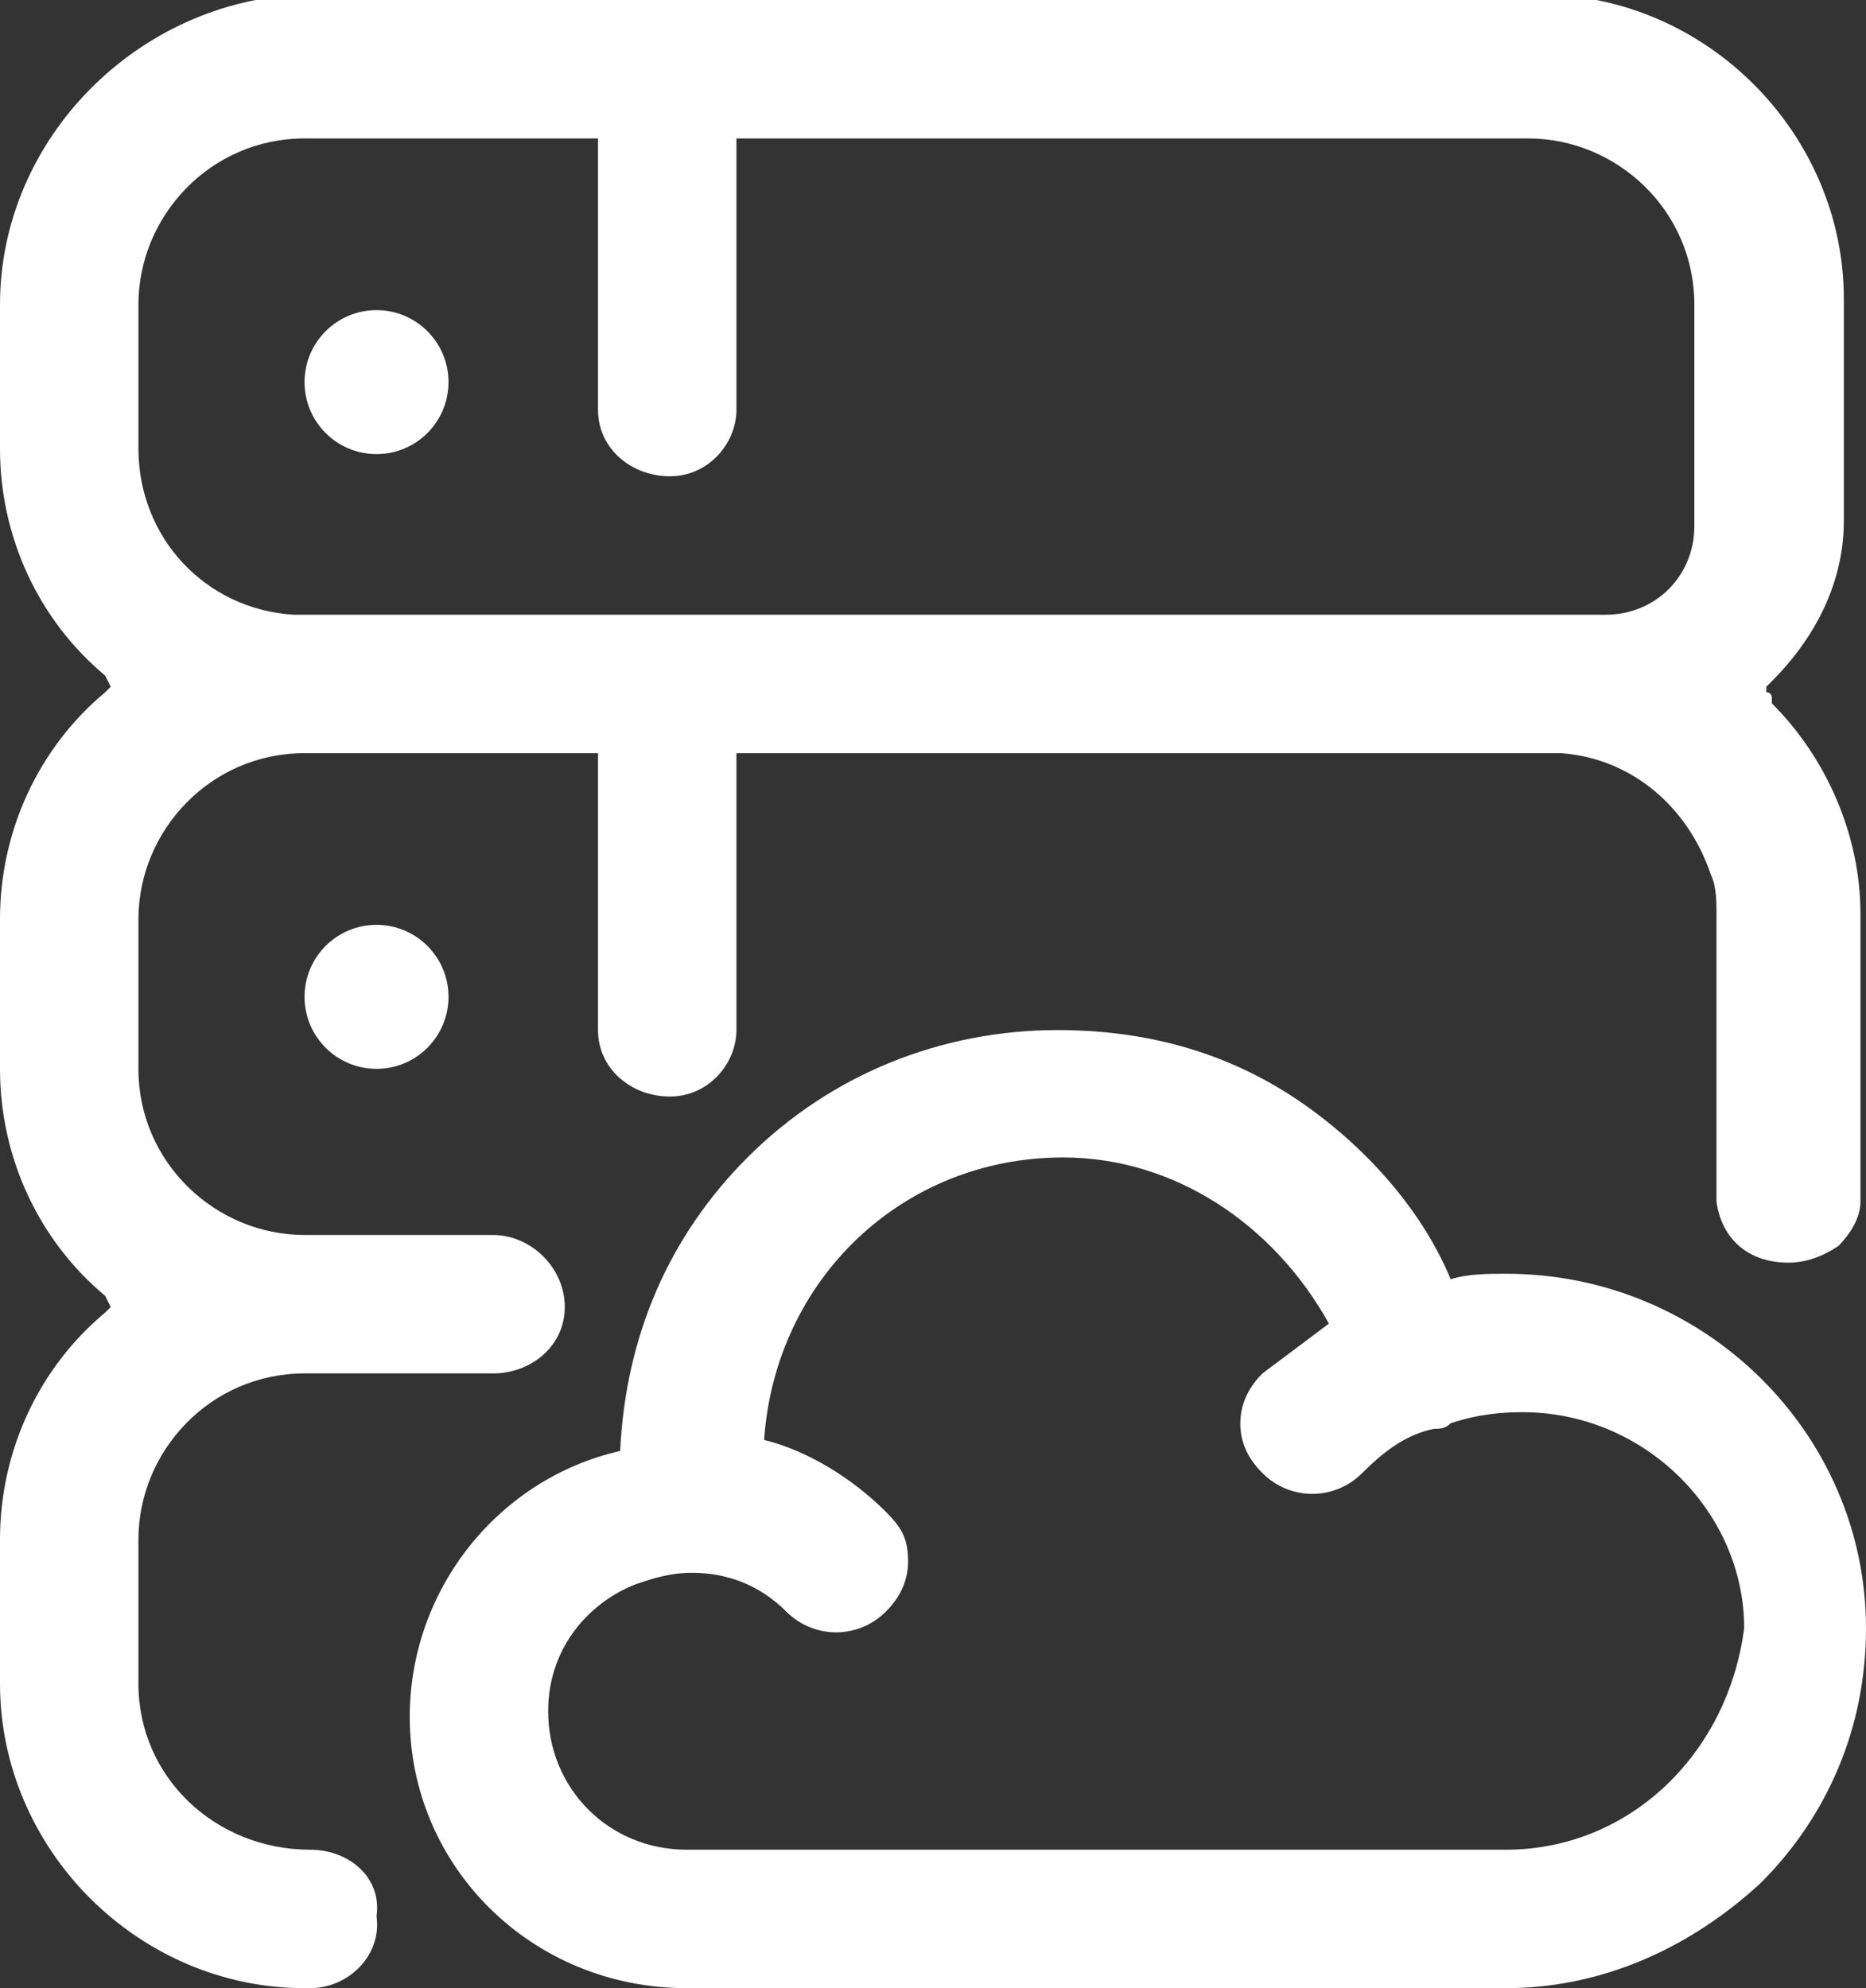
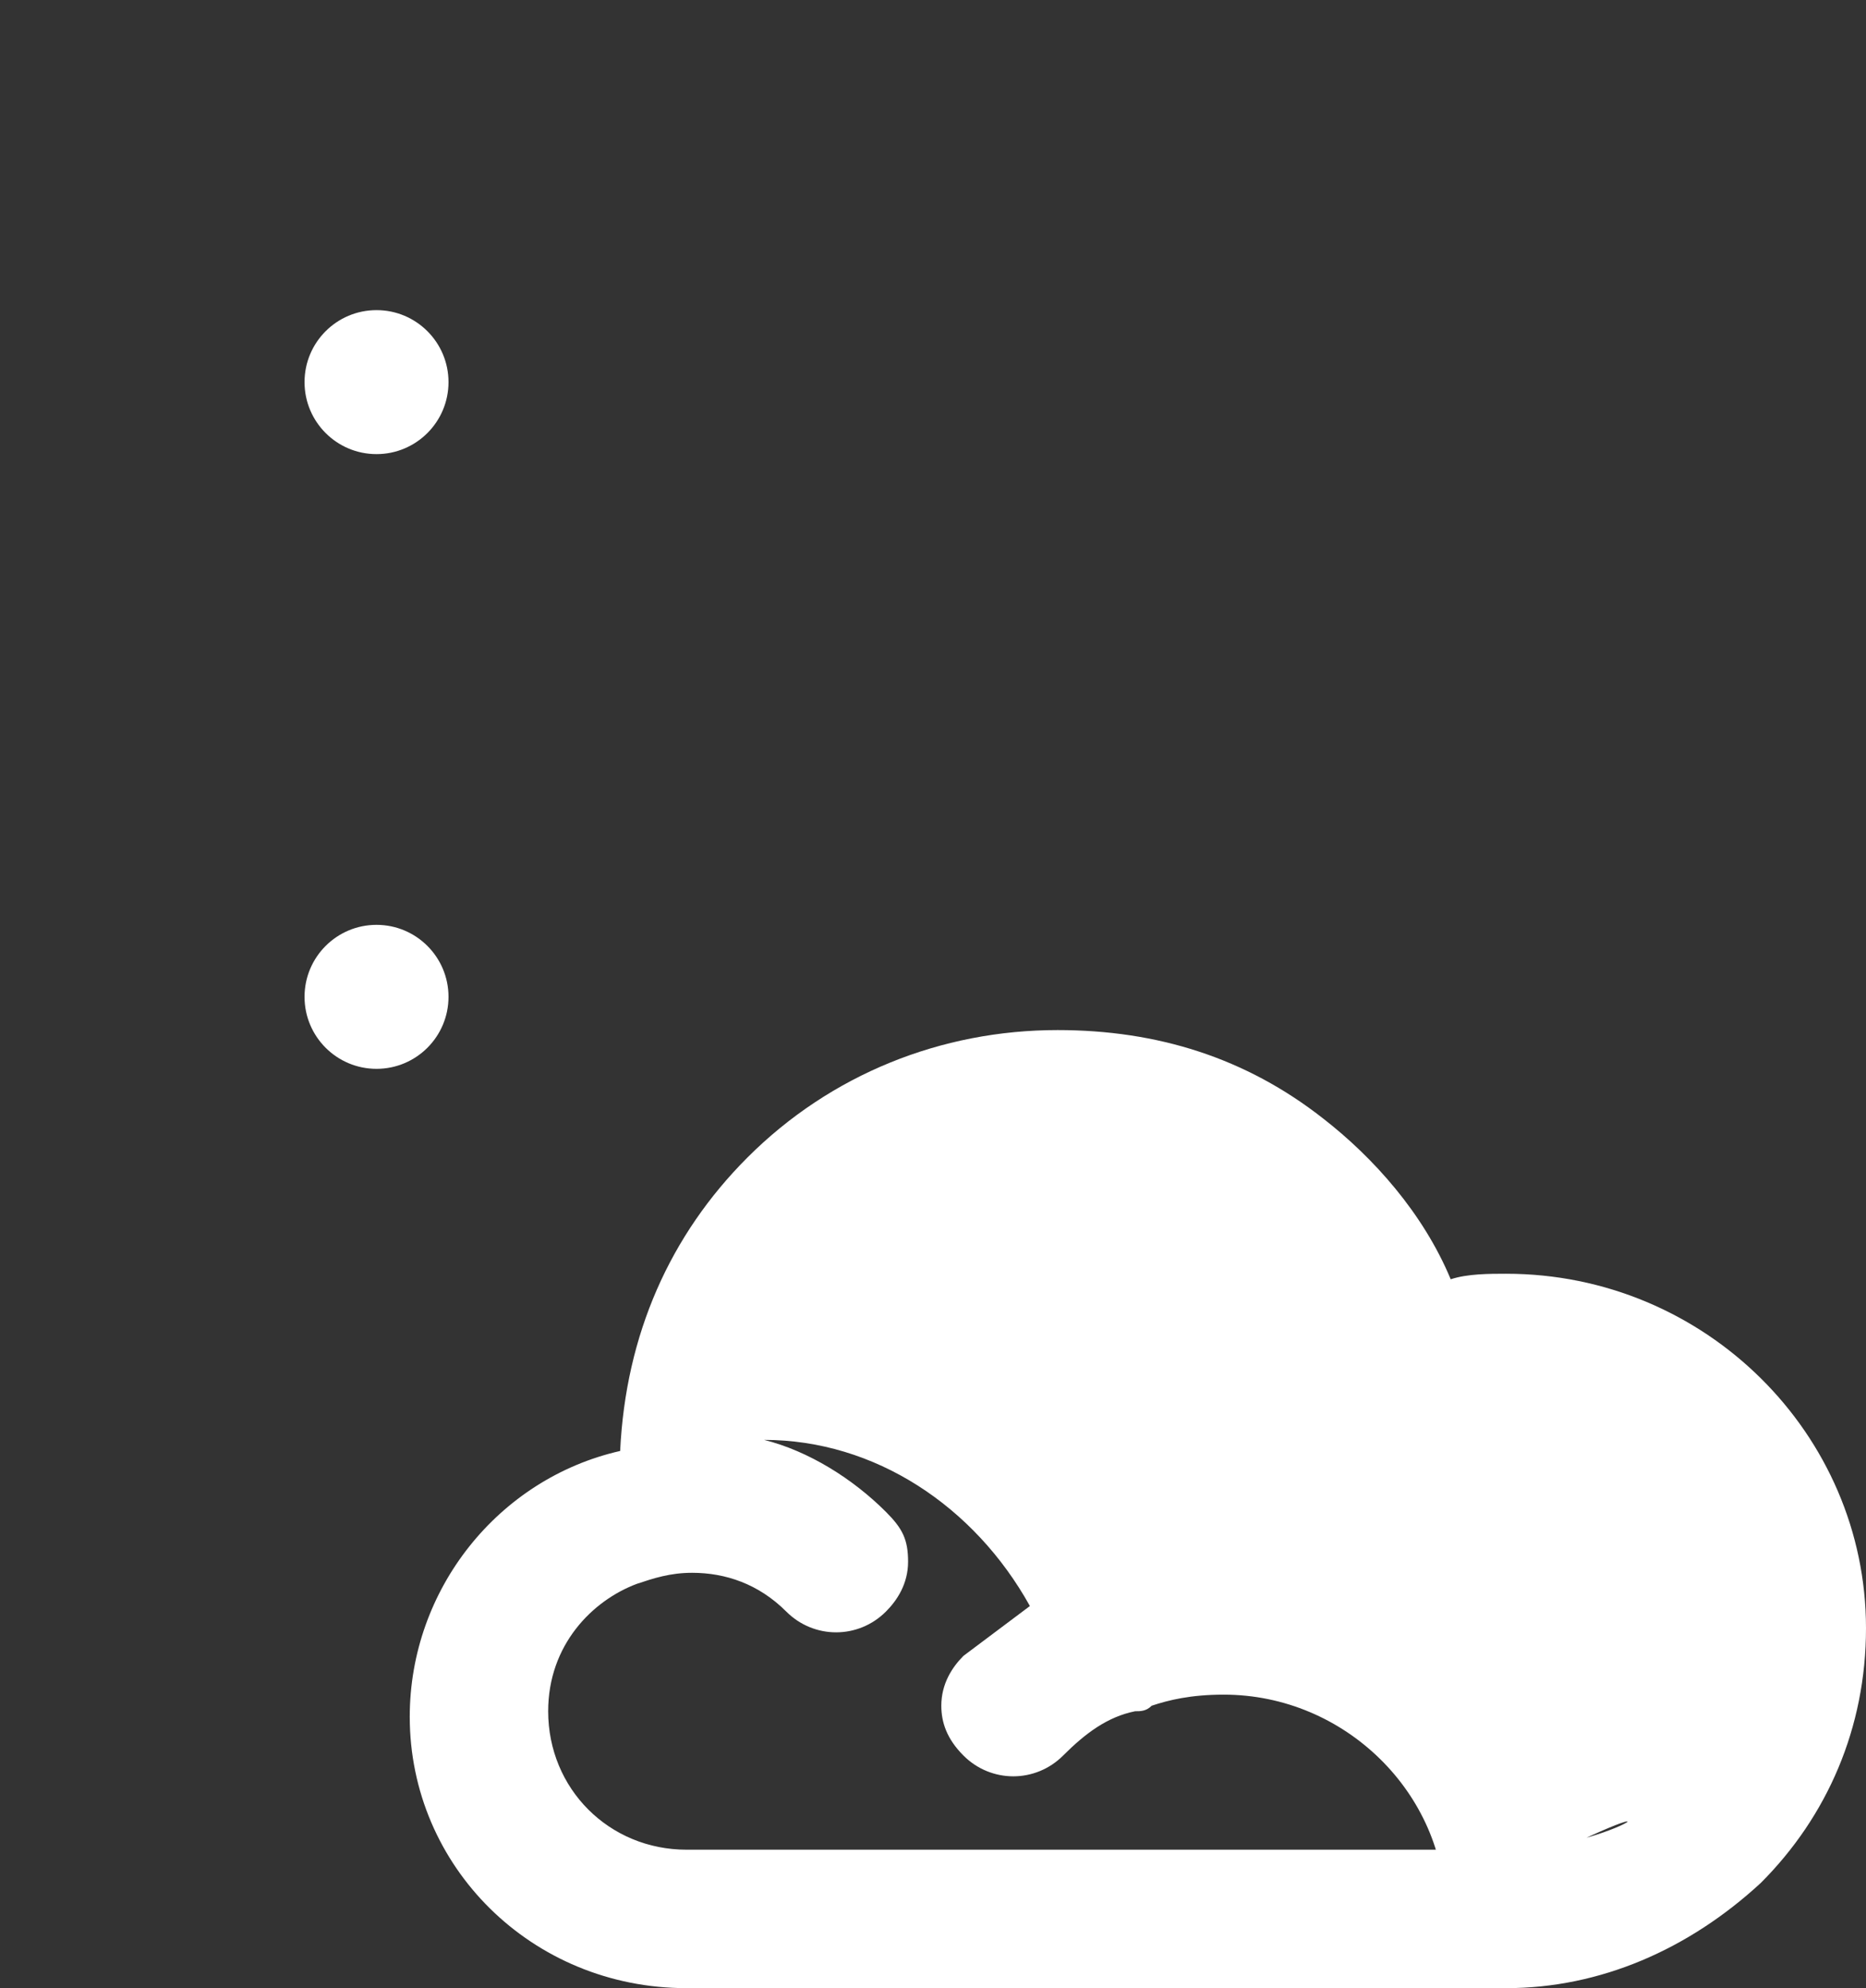
<svg xmlns="http://www.w3.org/2000/svg" version="1.1" id="Layer_1" x="0px" y="0px" viewBox="0 0 33.7 35.9" style="enable-background:new 0 0 33.7 35.9;" xml:space="preserve">
  <rect x="0" y="0" width="33.7" height="35.9" fill="#333333" stroke="none" />
  <style type="text/css">
	.st0{fill:#FFFFFF;}
</style>
  <g>
-     <path class="st0" d="M5.6,33.4L5.6,33.4L5.6,33.4c-1.7,0-3.1-1.3-3.1-3v-2.6c0-1.6,1.3-3,3-3l3.4,0c0.7,0,1.3-0.5,1.3-1.2   c0,0,0,0,0,0c0-0.7-0.6-1.3-1.3-1.3H5.5c-1.6,0-3-1.3-3-3v-2.7c0-1.6,1.3-3,3-3h5.3v5c0,0.7,0.6,1.2,1.3,1.2c0.7,0,1.2-0.6,1.2-1.2   v-5h14.3c0.2,0,0.3,0,0.5,0l0.1,0c1.3,0.1,2.3,1,2.7,2.2c0.1,0.2,0.1,0.5,0.1,0.7v5.2c0.1,0.7,0.6,1.1,1.3,1.1c0,0,0,0,0,0   c0.3,0,0.6-0.1,0.9-0.3c0.2-0.2,0.4-0.5,0.4-0.8v-5.2c0-1.4-0.6-2.8-1.6-3.8l0-0.1c0,0,0-0.1-0.1-0.1l0-0.1l0.1-0.1   c0.8-0.8,1.3-1.8,1.3-2.9v-4c0-3-2.5-5.5-5.5-5.5H5.5C2.5,0,0,2.5,0,5.5v2.6c0,1.6,0.7,3.1,1.9,4.1L2,12.4l-0.1,0.1   C0.7,13.5,0,15,0,16.6v2.7c0,1.6,0.7,3.1,1.9,4.1L2,23.6l-0.1,0.1c-1.2,1-1.9,2.5-1.9,4.1v2.6c0,3,2.5,5.5,5.5,5.5h0.1   c0.7,0,1.3-0.6,1.2-1.3C6.9,33.9,6.3,33.4,5.6,33.4z M2.5,5.5L2.5,5.5c0-1.6,1.3-3,3-3h5.3v4.9c0,0.7,0.6,1.2,1.3,1.2   c0.7,0,1.2-0.6,1.2-1.2V2.5h14.3c1.6,0,3,1.3,3,3v4c0,0.9-0.7,1.6-1.6,1.6H5.3v0c-1.6-0.1-2.8-1.4-2.8-3V5.5z" />
-     <path class="st0" d="M27.2,23c-0.3,0-0.7,0-1,0.1c-0.5-1.2-1.4-2.2-2.3-2.9c-1.4-1.1-3-1.6-4.8-1.6c-2.1,0-4.1,0.8-5.6,2.3   c-1.4,1.4-2.2,3.2-2.3,5.3C9,26.7,7.4,28.7,7.4,31c0,2.7,2.2,4.9,5,4.9h14.8c1.7,0,3.3-0.7,4.6-1.9c1.2-1.2,1.9-2.8,1.9-4.6   C33.7,25.9,30.8,23,27.2,23z M27.2,33.4H12.4c-1.4,0-2.5-1.1-2.5-2.5c0-1.2,0.8-2,1.6-2.3c0.3-0.1,0.6-0.2,1-0.2   c0.6,0,1.2,0.2,1.7,0.7c0.5,0.5,1.3,0.5,1.8,0c0.2-0.2,0.4-0.5,0.4-0.9s-0.1-0.6-0.4-0.9c-0.6-0.6-1.4-1.1-2.2-1.3   c0.2-2.9,2.5-5.1,5.4-5.1c2,0,3.8,1.2,4.8,3c-0.4,0.3-0.8,0.6-1.2,0.9c-0.2,0.2-0.4,0.5-0.4,0.9c0,0.3,0.1,0.6,0.4,0.9   c0.5,0.5,1.3,0.5,1.8,0c0.4-0.4,0.8-0.7,1.3-0.8c0.1,0,0.2,0,0.3-0.1c0.3-0.1,0.7-0.2,1.3-0.2c2.2,0,4,1.8,4,3.9   C31.2,31.7,29.4,33.4,27.2,33.4z" />
+     <path class="st0" d="M27.2,23c-0.3,0-0.7,0-1,0.1c-0.5-1.2-1.4-2.2-2.3-2.9c-1.4-1.1-3-1.6-4.8-1.6c-2.1,0-4.1,0.8-5.6,2.3   c-1.4,1.4-2.2,3.2-2.3,5.3C9,26.7,7.4,28.7,7.4,31c0,2.7,2.2,4.9,5,4.9h14.8c1.7,0,3.3-0.7,4.6-1.9c1.2-1.2,1.9-2.8,1.9-4.6   C33.7,25.9,30.8,23,27.2,23z M27.2,33.4H12.4c-1.4,0-2.5-1.1-2.5-2.5c0-1.2,0.8-2,1.6-2.3c0.3-0.1,0.6-0.2,1-0.2   c0.6,0,1.2,0.2,1.7,0.7c0.5,0.5,1.3,0.5,1.8,0c0.2-0.2,0.4-0.5,0.4-0.9s-0.1-0.6-0.4-0.9c-0.6-0.6-1.4-1.1-2.2-1.3   c2,0,3.8,1.2,4.8,3c-0.4,0.3-0.8,0.6-1.2,0.9c-0.2,0.2-0.4,0.5-0.4,0.9c0,0.3,0.1,0.6,0.4,0.9   c0.5,0.5,1.3,0.5,1.8,0c0.4-0.4,0.8-0.7,1.3-0.8c0.1,0,0.2,0,0.3-0.1c0.3-0.1,0.7-0.2,1.3-0.2c2.2,0,4,1.8,4,3.9   C31.2,31.7,29.4,33.4,27.2,33.4z" />
    <circle class="st0" cx="6.8" cy="18" r="1.3" />
    <circle class="st0" cx="6.8" cy="6.9" r="1.3" />
  </g>
</svg>